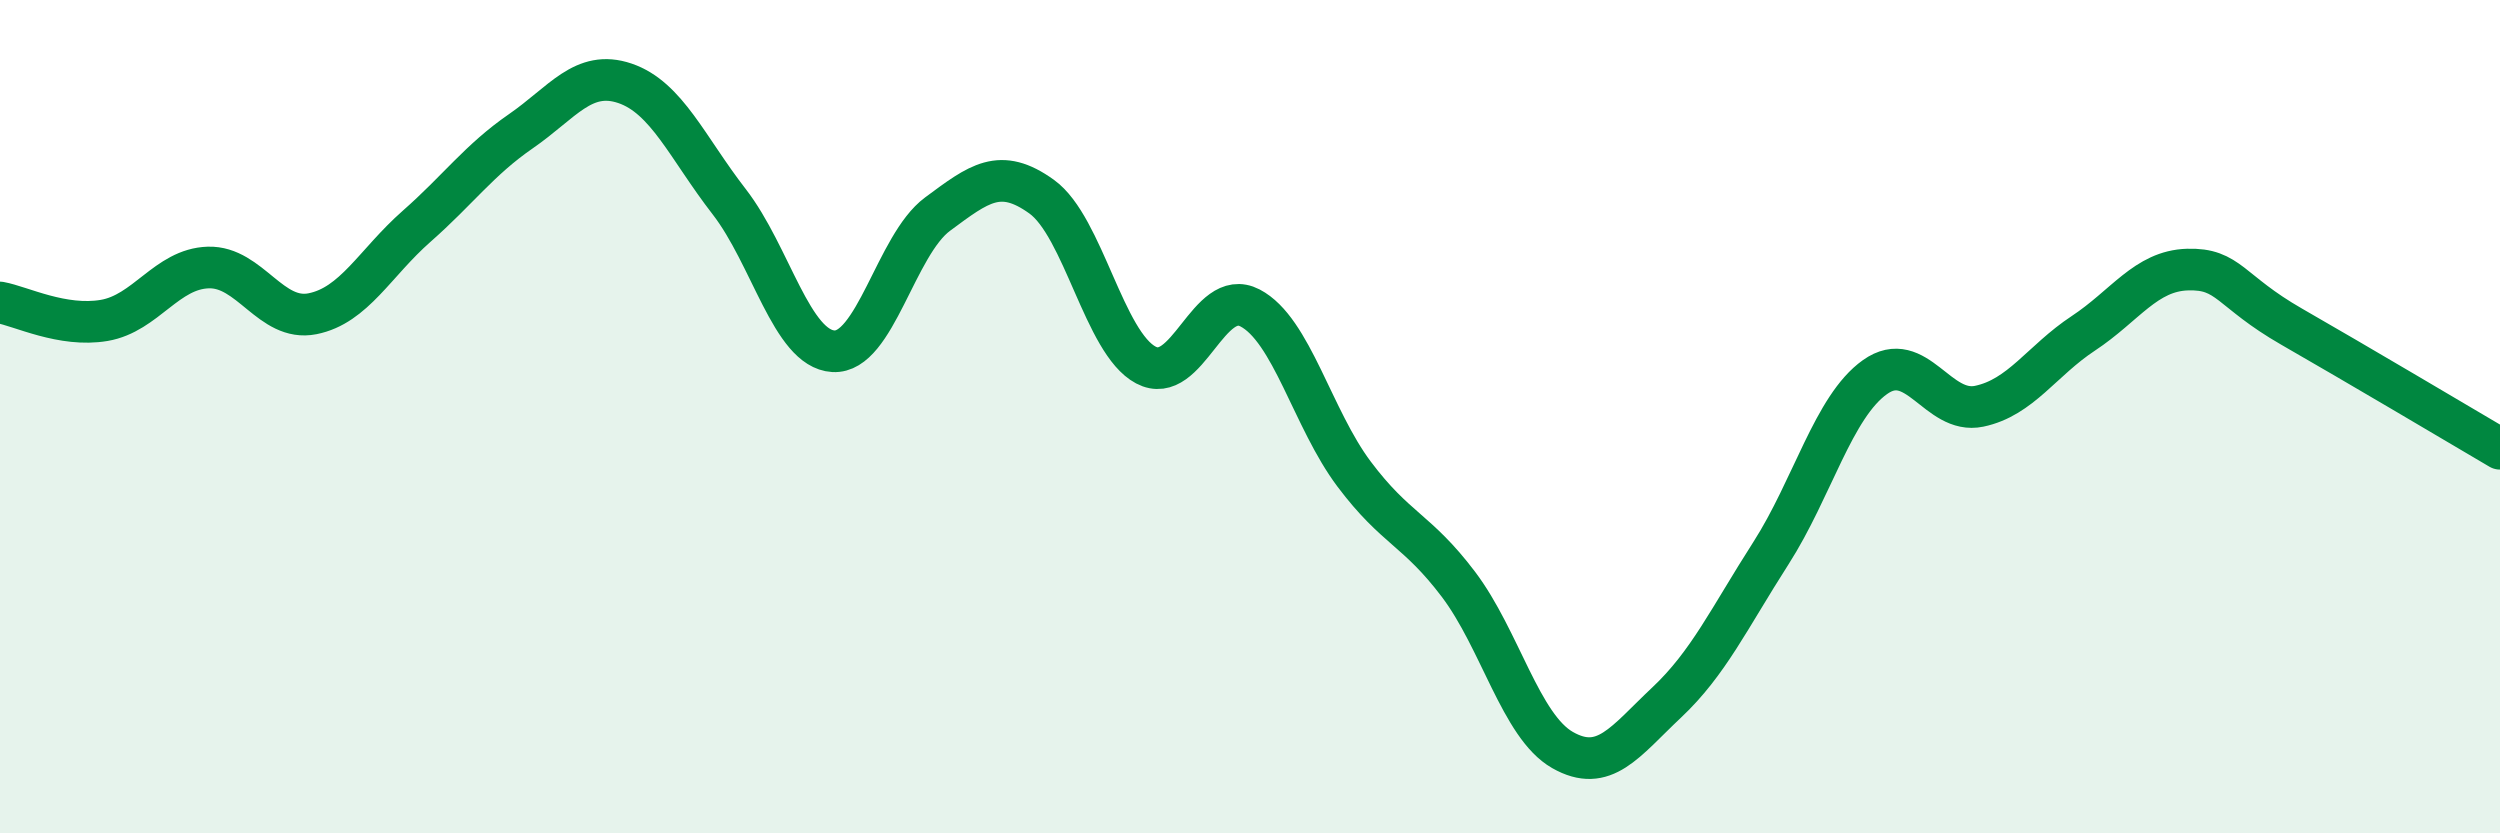
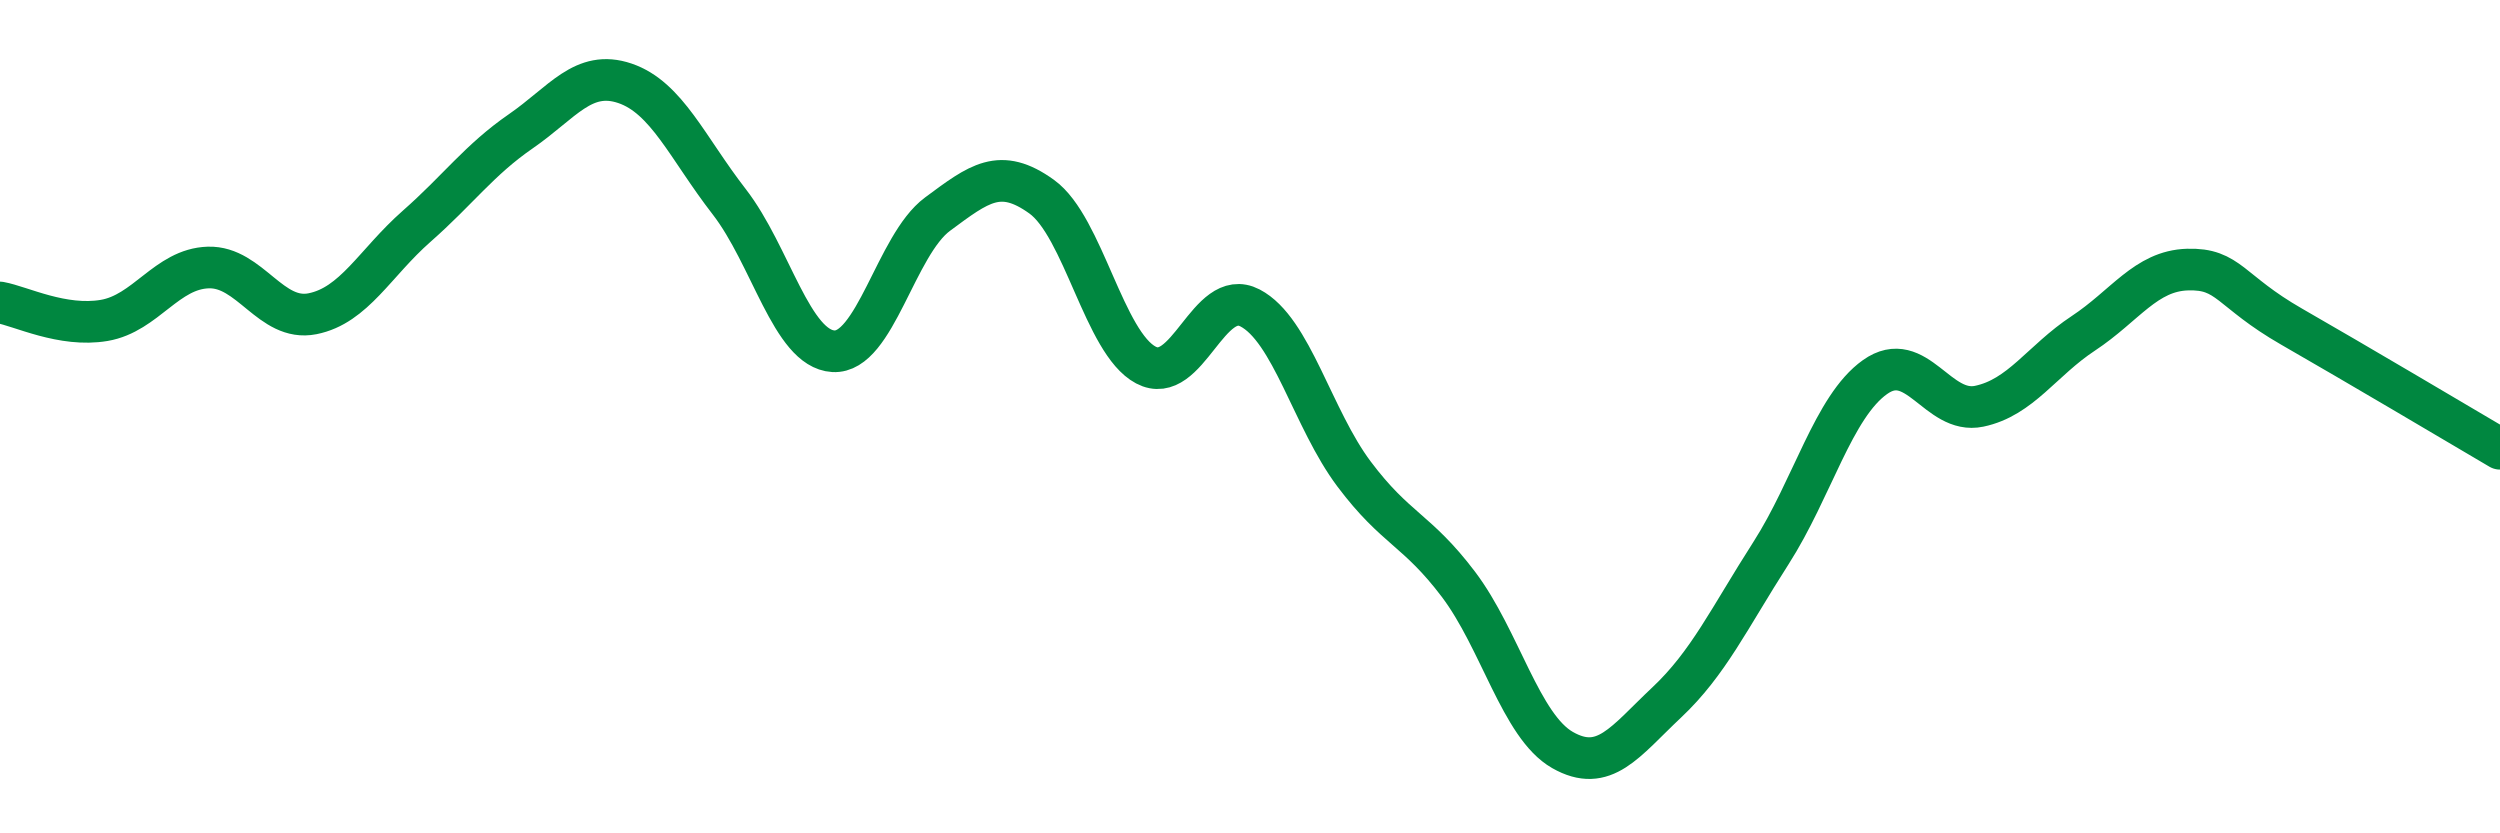
<svg xmlns="http://www.w3.org/2000/svg" width="60" height="20" viewBox="0 0 60 20">
-   <path d="M 0,7.26 C 0.5,7.35 1.5,7.86 2.5,7.69 C 3.5,7.52 4,6.45 5,6.42 C 6,6.39 6.5,7.73 7.5,7.53 C 8.5,7.33 9,6.31 10,5.43 C 11,4.55 11.5,3.84 12.5,3.15 C 13.5,2.46 14,1.66 15,2 C 16,2.34 16.5,3.55 17.5,4.84 C 18.5,6.13 19,8.37 20,8.43 C 21,8.49 21.5,5.88 22.5,5.14 C 23.5,4.4 24,4 25,4.72 C 26,5.44 26.5,8.23 27.5,8.76 C 28.5,9.29 29,6.87 30,7.39 C 31,7.91 31.5,10.05 32.5,11.38 C 33.5,12.71 34,12.7 35,14.02 C 36,15.34 36.5,17.43 37.5,18 C 38.5,18.57 39,17.8 40,16.86 C 41,15.92 41.5,14.84 42.5,13.28 C 43.5,11.72 44,9.76 45,9.05 C 46,8.34 46.5,9.96 47.5,9.75 C 48.5,9.54 49,8.66 50,8 C 51,7.34 51.5,6.5 52.5,6.47 C 53.5,6.44 53.5,6.98 55,7.84 C 56.5,8.7 59,10.18 60,10.77L60 20L0 20Z" fill="#008740" opacity="0.1" stroke-linecap="round" stroke-linejoin="round" />
  <path d="M 0,7.26 C 0.5,7.35 1.5,7.86 2.5,7.69 C 3.5,7.52 4,6.45 5,6.42 C 6,6.39 6.5,7.73 7.5,7.53 C 8.5,7.33 9,6.31 10,5.43 C 11,4.55 11.5,3.84 12.5,3.15 C 13.5,2.46 14,1.66 15,2 C 16,2.34 16.5,3.55 17.5,4.84 C 18.5,6.13 19,8.37 20,8.43 C 21,8.49 21.5,5.88 22.5,5.14 C 23.5,4.4 24,4 25,4.72 C 26,5.44 26.5,8.23 27.5,8.76 C 28.5,9.29 29,6.87 30,7.39 C 31,7.91 31.5,10.05 32.5,11.38 C 33.5,12.71 34,12.7 35,14.02 C 36,15.34 36.5,17.43 37.5,18 C 38.5,18.57 39,17.8 40,16.86 C 41,15.92 41.5,14.84 42.5,13.28 C 43.5,11.72 44,9.76 45,9.05 C 46,8.34 46.5,9.96 47.5,9.75 C 48.5,9.54 49,8.66 50,8 C 51,7.34 51.5,6.5 52.5,6.47 C 53.5,6.44 53.5,6.98 55,7.84 C 56.5,8.7 59,10.18 60,10.77" stroke="#008740" stroke-width="1" fill="none" stroke-linecap="round" stroke-linejoin="round" />
</svg>